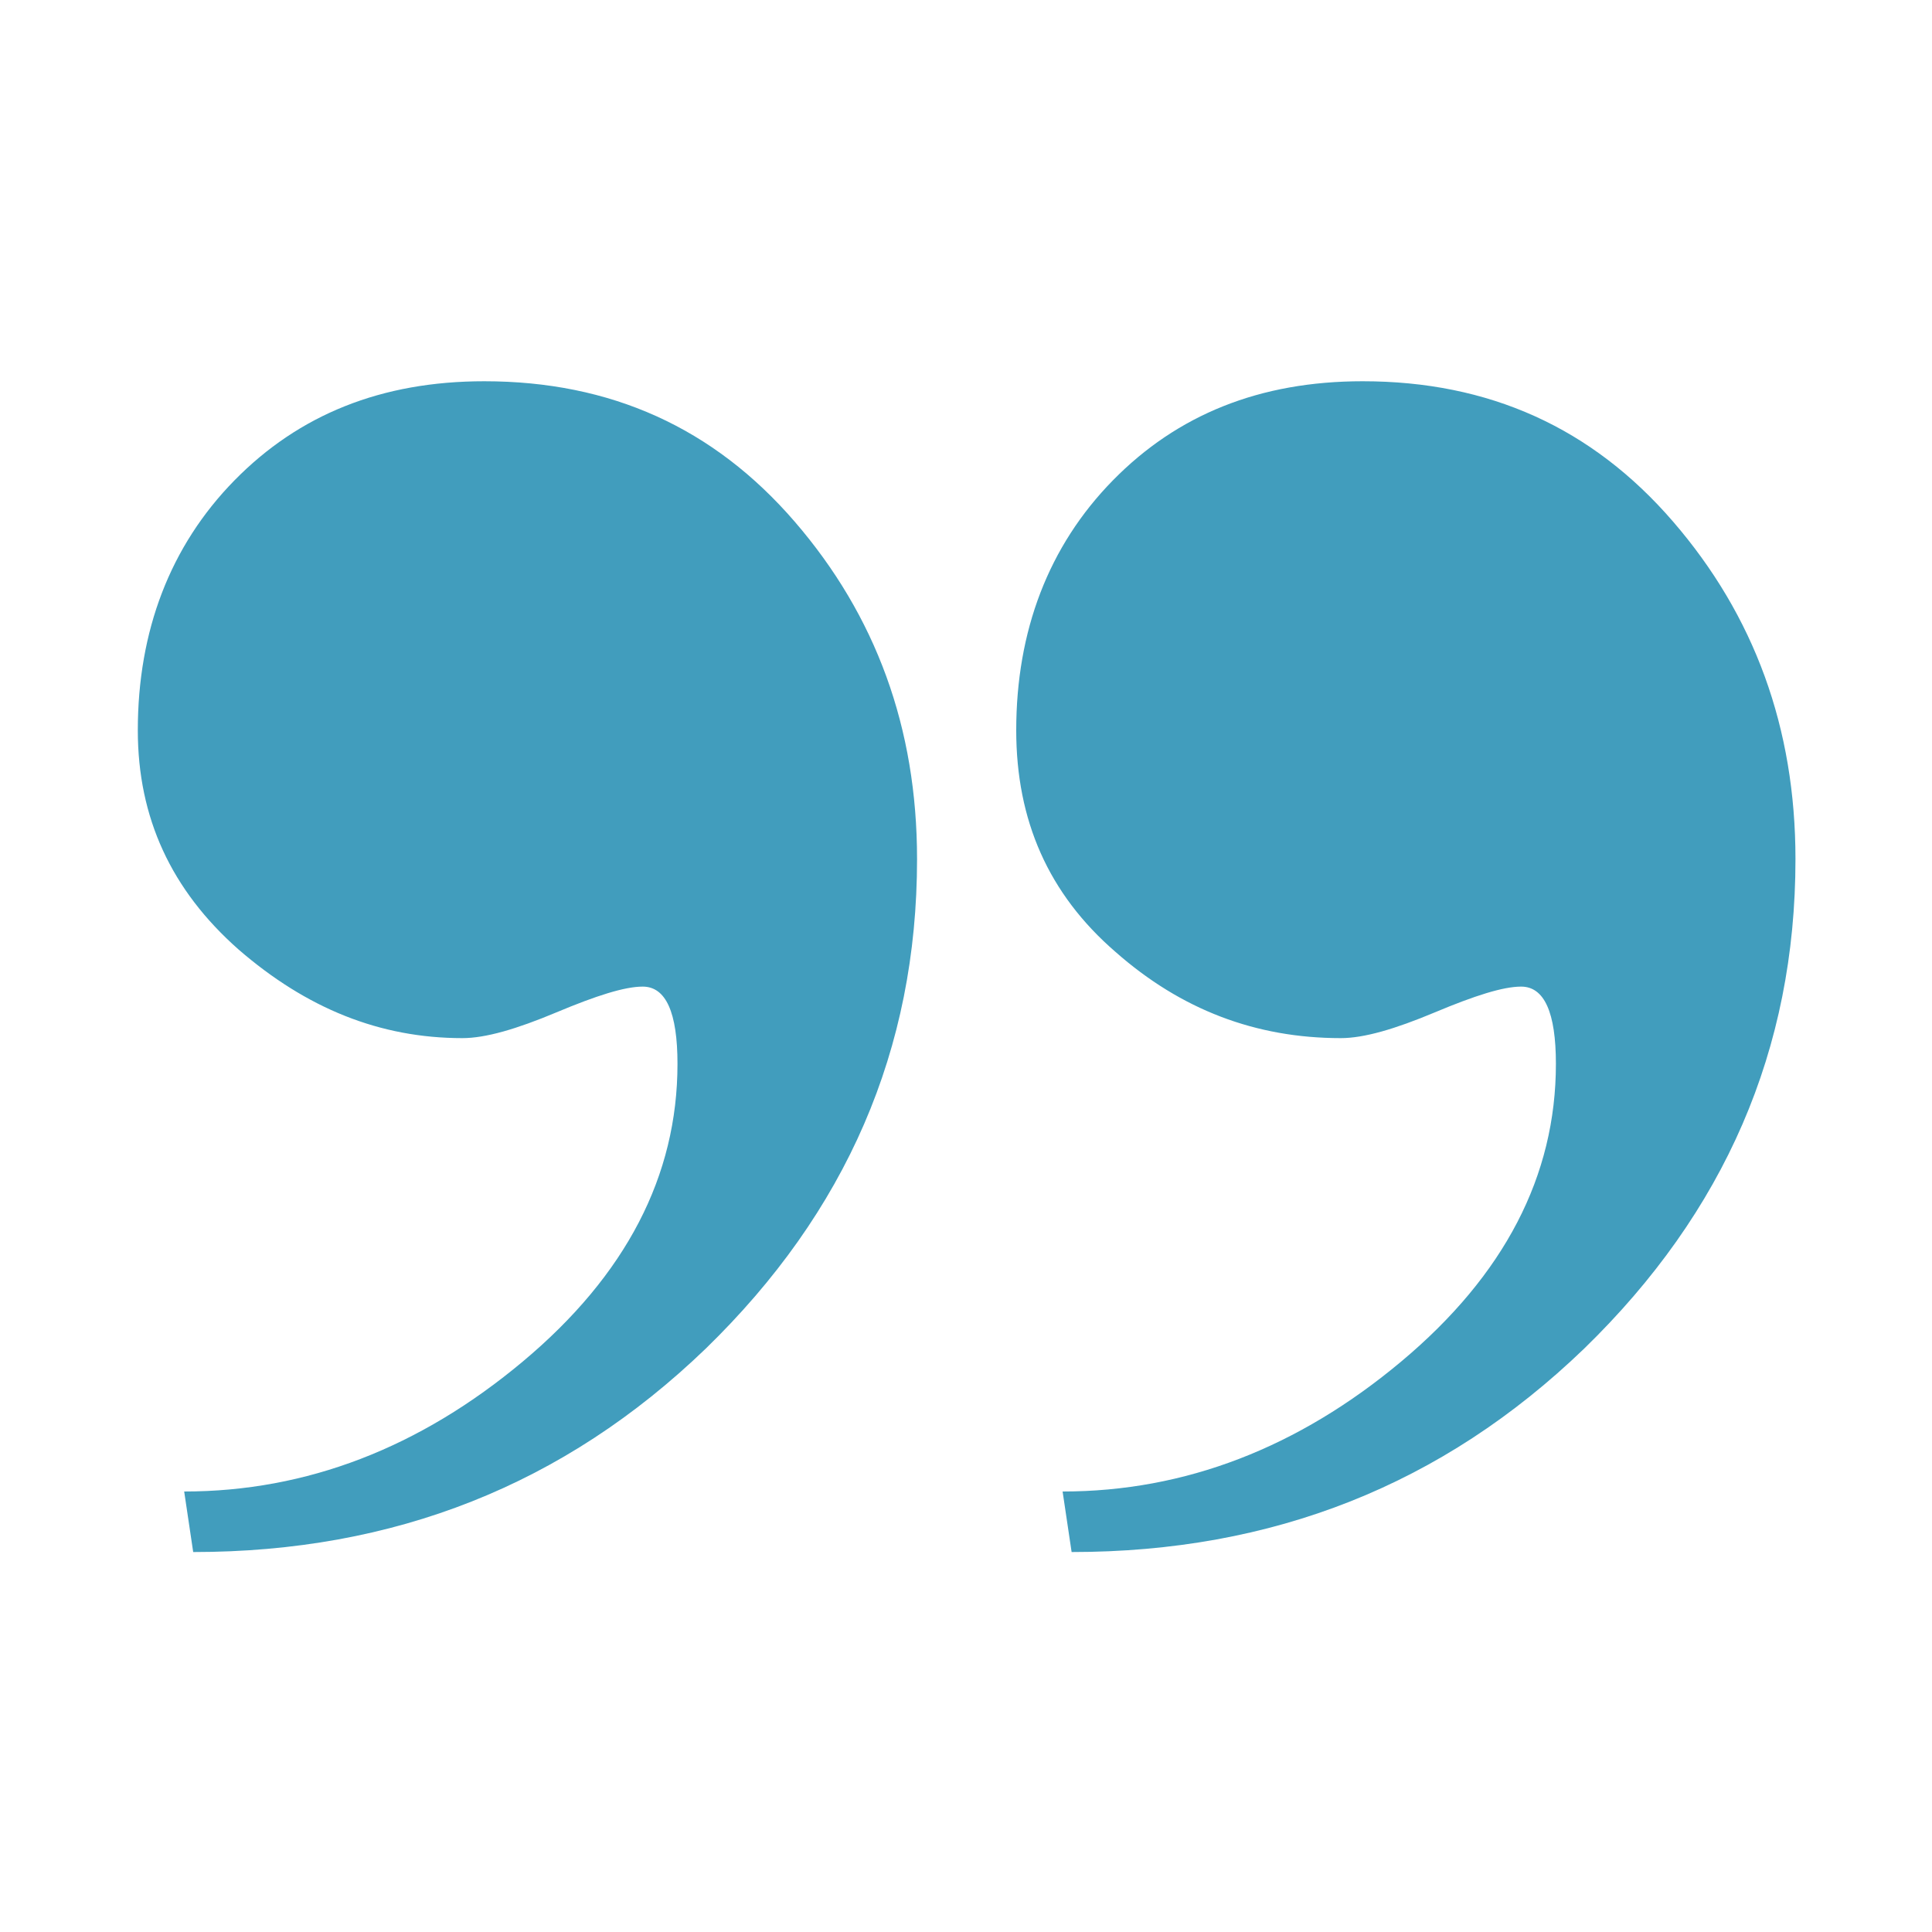
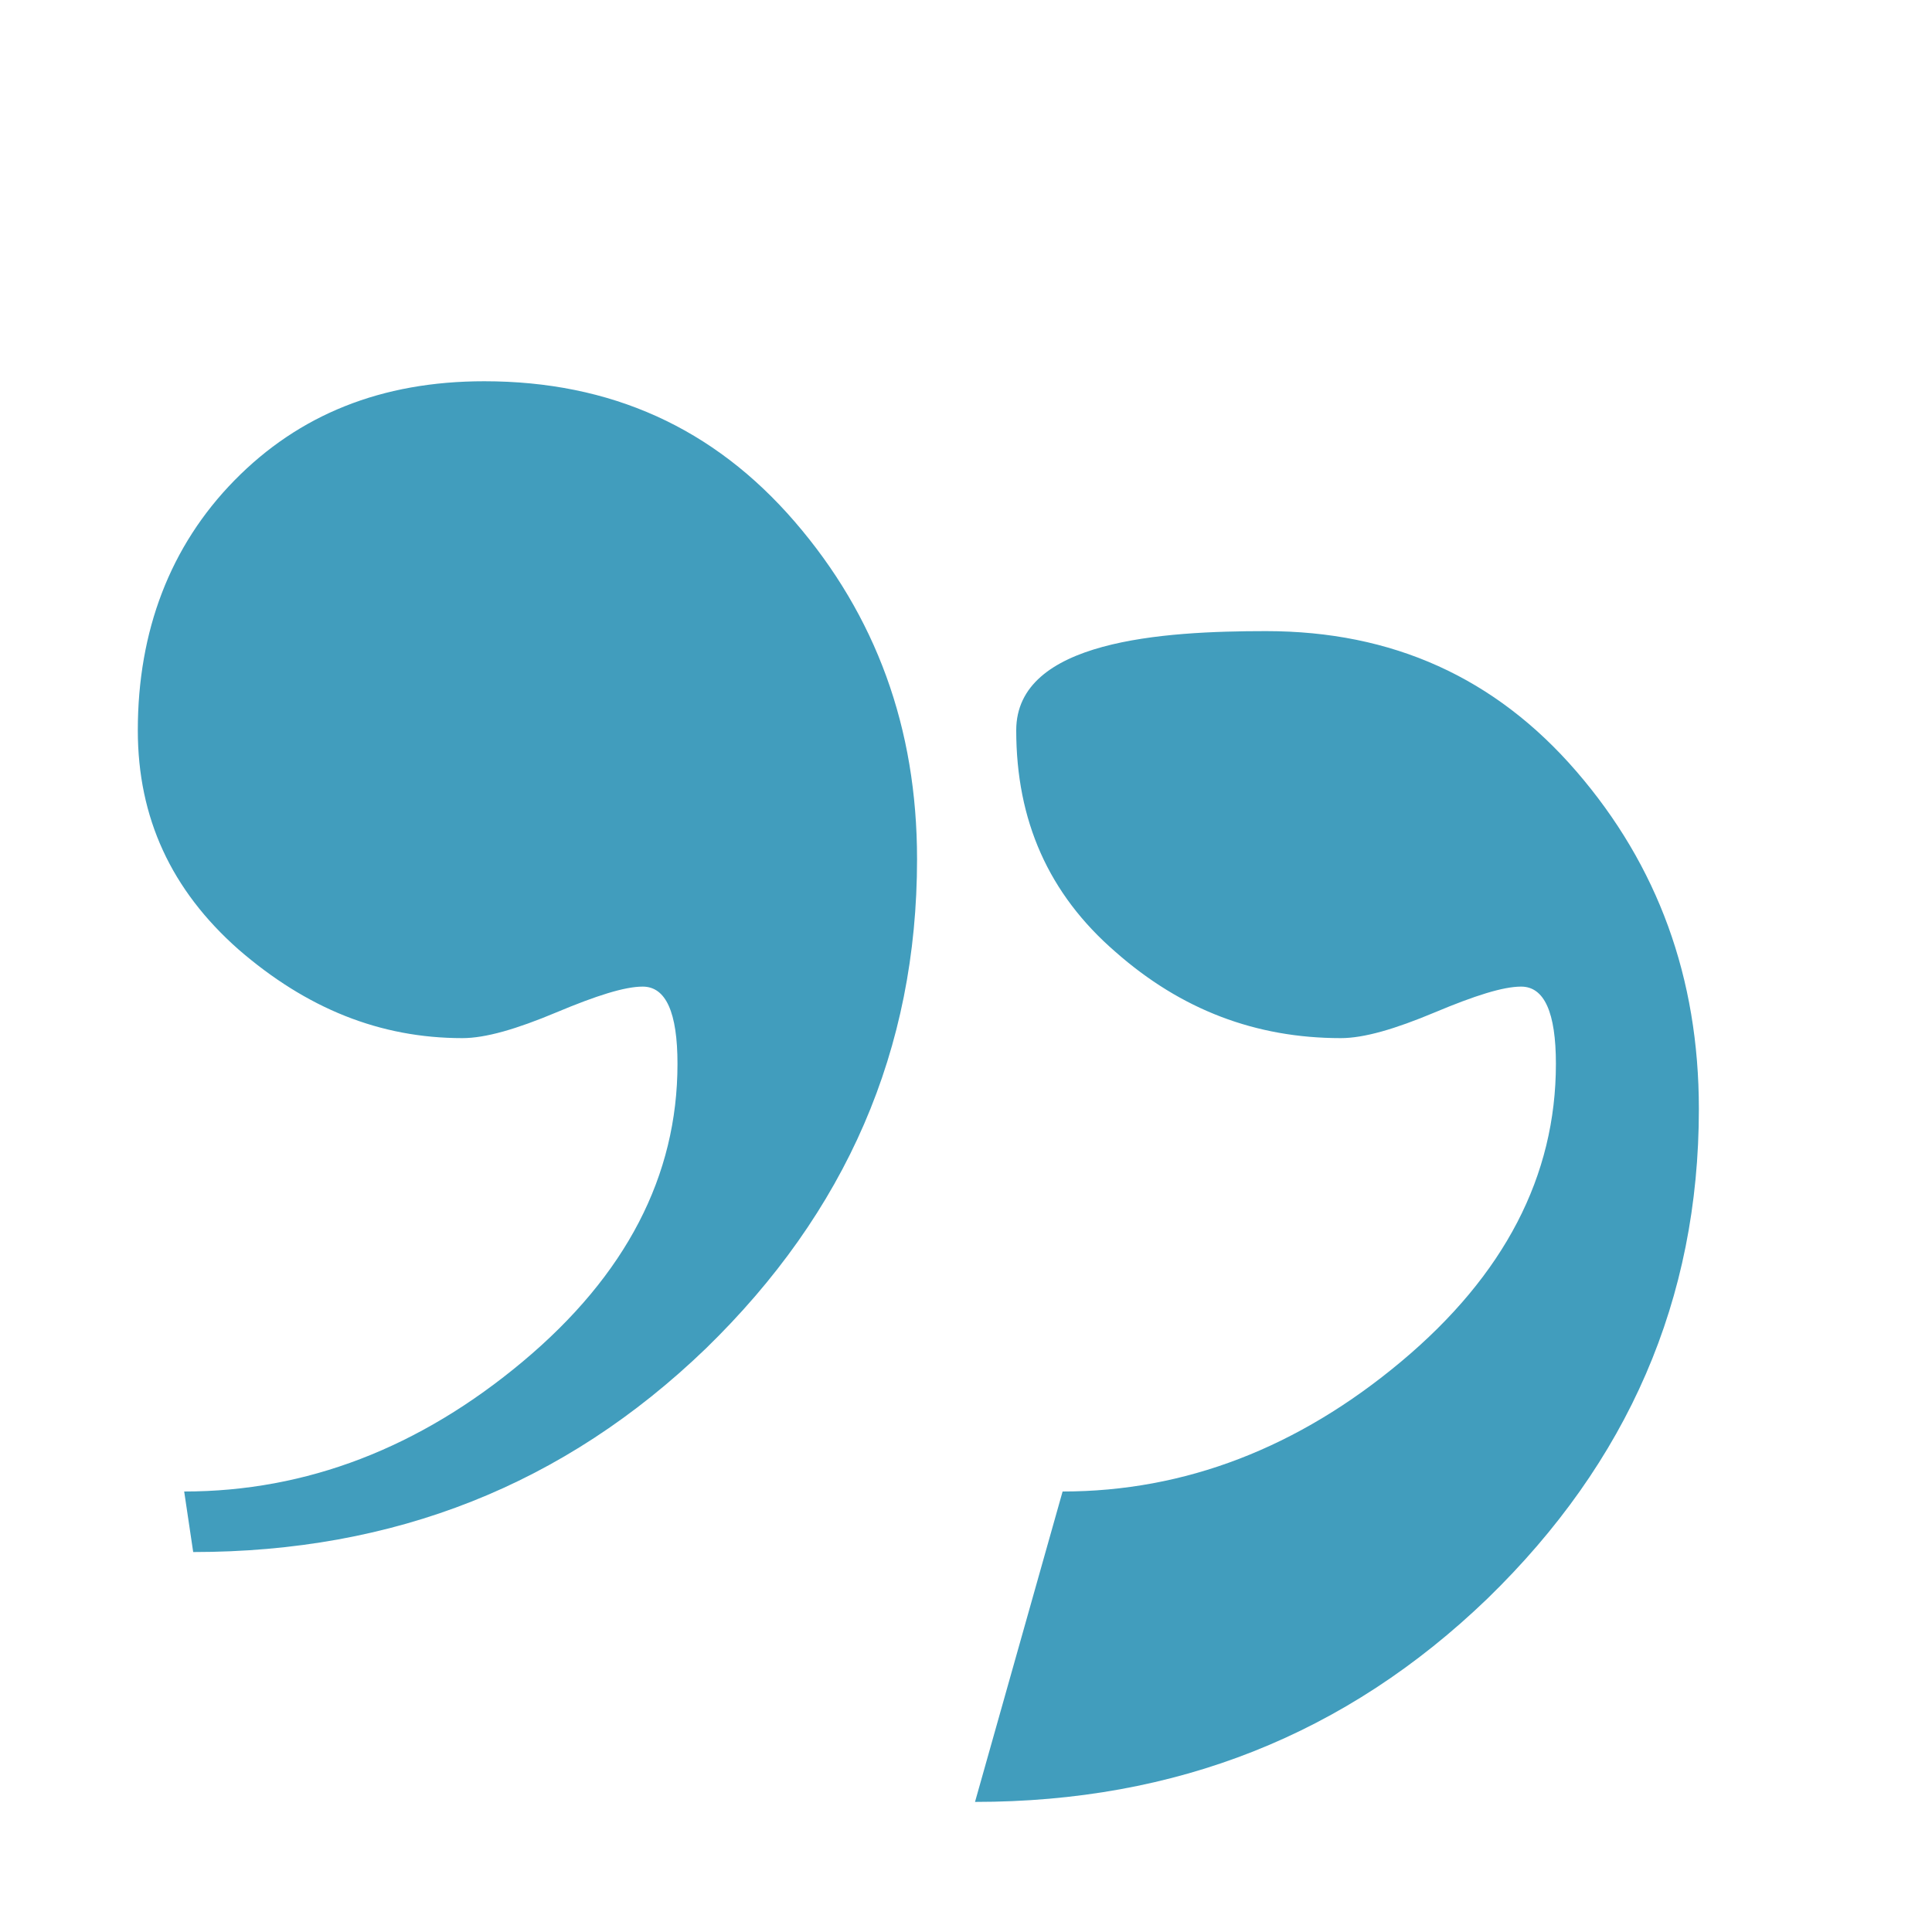
<svg xmlns="http://www.w3.org/2000/svg" version="1.1" id="Layer_1" x="0px" y="0px" viewBox="0 0 150 150" style="enable-background:new 0 0 150 150;" xml:space="preserve">
  <style type="text/css">
	.st0{fill:#419DBD;}
</style>
  <g>
-     <path class="st0" d="M14.3,115.8c9.5,0,18.3-3.4,26.3-10.1c8-6.7,12-14.4,12-23.1c0-4-0.9-6-2.7-6c-1.4,0-3.6,0.7-6.7,2   c-3.1,1.3-5.5,2-7.3,2c-6.4,0-12.1-2.3-17.4-6.9c-5.2-4.6-7.8-10.2-7.8-17c0-7.7,2.5-14.3,7.5-19.4s11.4-7.7,19.4-7.7   c9.8,0,17.8,3.6,24.1,10.9s9.5,16,9.5,26.2c0,14.8-5.5,27.4-16.4,38c-11,10.6-24.2,15.8-39.8,15.8L14.3,115.8z M82.5,115.8   c9.5,0,18.3-3.4,26.3-10.1c8-6.7,12-14.4,12-23.1c0-4-0.9-6-2.7-6c-1.4,0-3.6,0.7-6.7,2c-3.1,1.3-5.5,2-7.3,2   c-6.6,0-12.4-2.2-17.5-6.7c-5.2-4.5-7.7-10.2-7.7-17.2c0-7.7,2.5-14.3,7.5-19.4s11.4-7.7,19.4-7.7c9.8,0,17.8,3.6,24.1,10.9   s9.5,16,9.5,26.2c0,14.8-5.5,27.4-16.4,38c-11,10.6-24.2,15.8-39.8,15.8L82.5,115.8z" />
+     <path class="st0" d="M14.3,115.8c9.5,0,18.3-3.4,26.3-10.1c8-6.7,12-14.4,12-23.1c0-4-0.9-6-2.7-6c-1.4,0-3.6,0.7-6.7,2   c-3.1,1.3-5.5,2-7.3,2c-6.4,0-12.1-2.3-17.4-6.9c-5.2-4.6-7.8-10.2-7.8-17c0-7.7,2.5-14.3,7.5-19.4s11.4-7.7,19.4-7.7   c9.8,0,17.8,3.6,24.1,10.9s9.5,16,9.5,26.2c0,14.8-5.5,27.4-16.4,38c-11,10.6-24.2,15.8-39.8,15.8L14.3,115.8z M82.5,115.8   c9.5,0,18.3-3.4,26.3-10.1c8-6.7,12-14.4,12-23.1c0-4-0.9-6-2.7-6c-1.4,0-3.6,0.7-6.7,2c-3.1,1.3-5.5,2-7.3,2   c-6.6,0-12.4-2.2-17.5-6.7c-5.2-4.5-7.7-10.2-7.7-17.2s11.4-7.7,19.4-7.7c9.8,0,17.8,3.6,24.1,10.9   s9.5,16,9.5,26.2c0,14.8-5.5,27.4-16.4,38c-11,10.6-24.2,15.8-39.8,15.8L82.5,115.8z" />
  </g>
</svg>